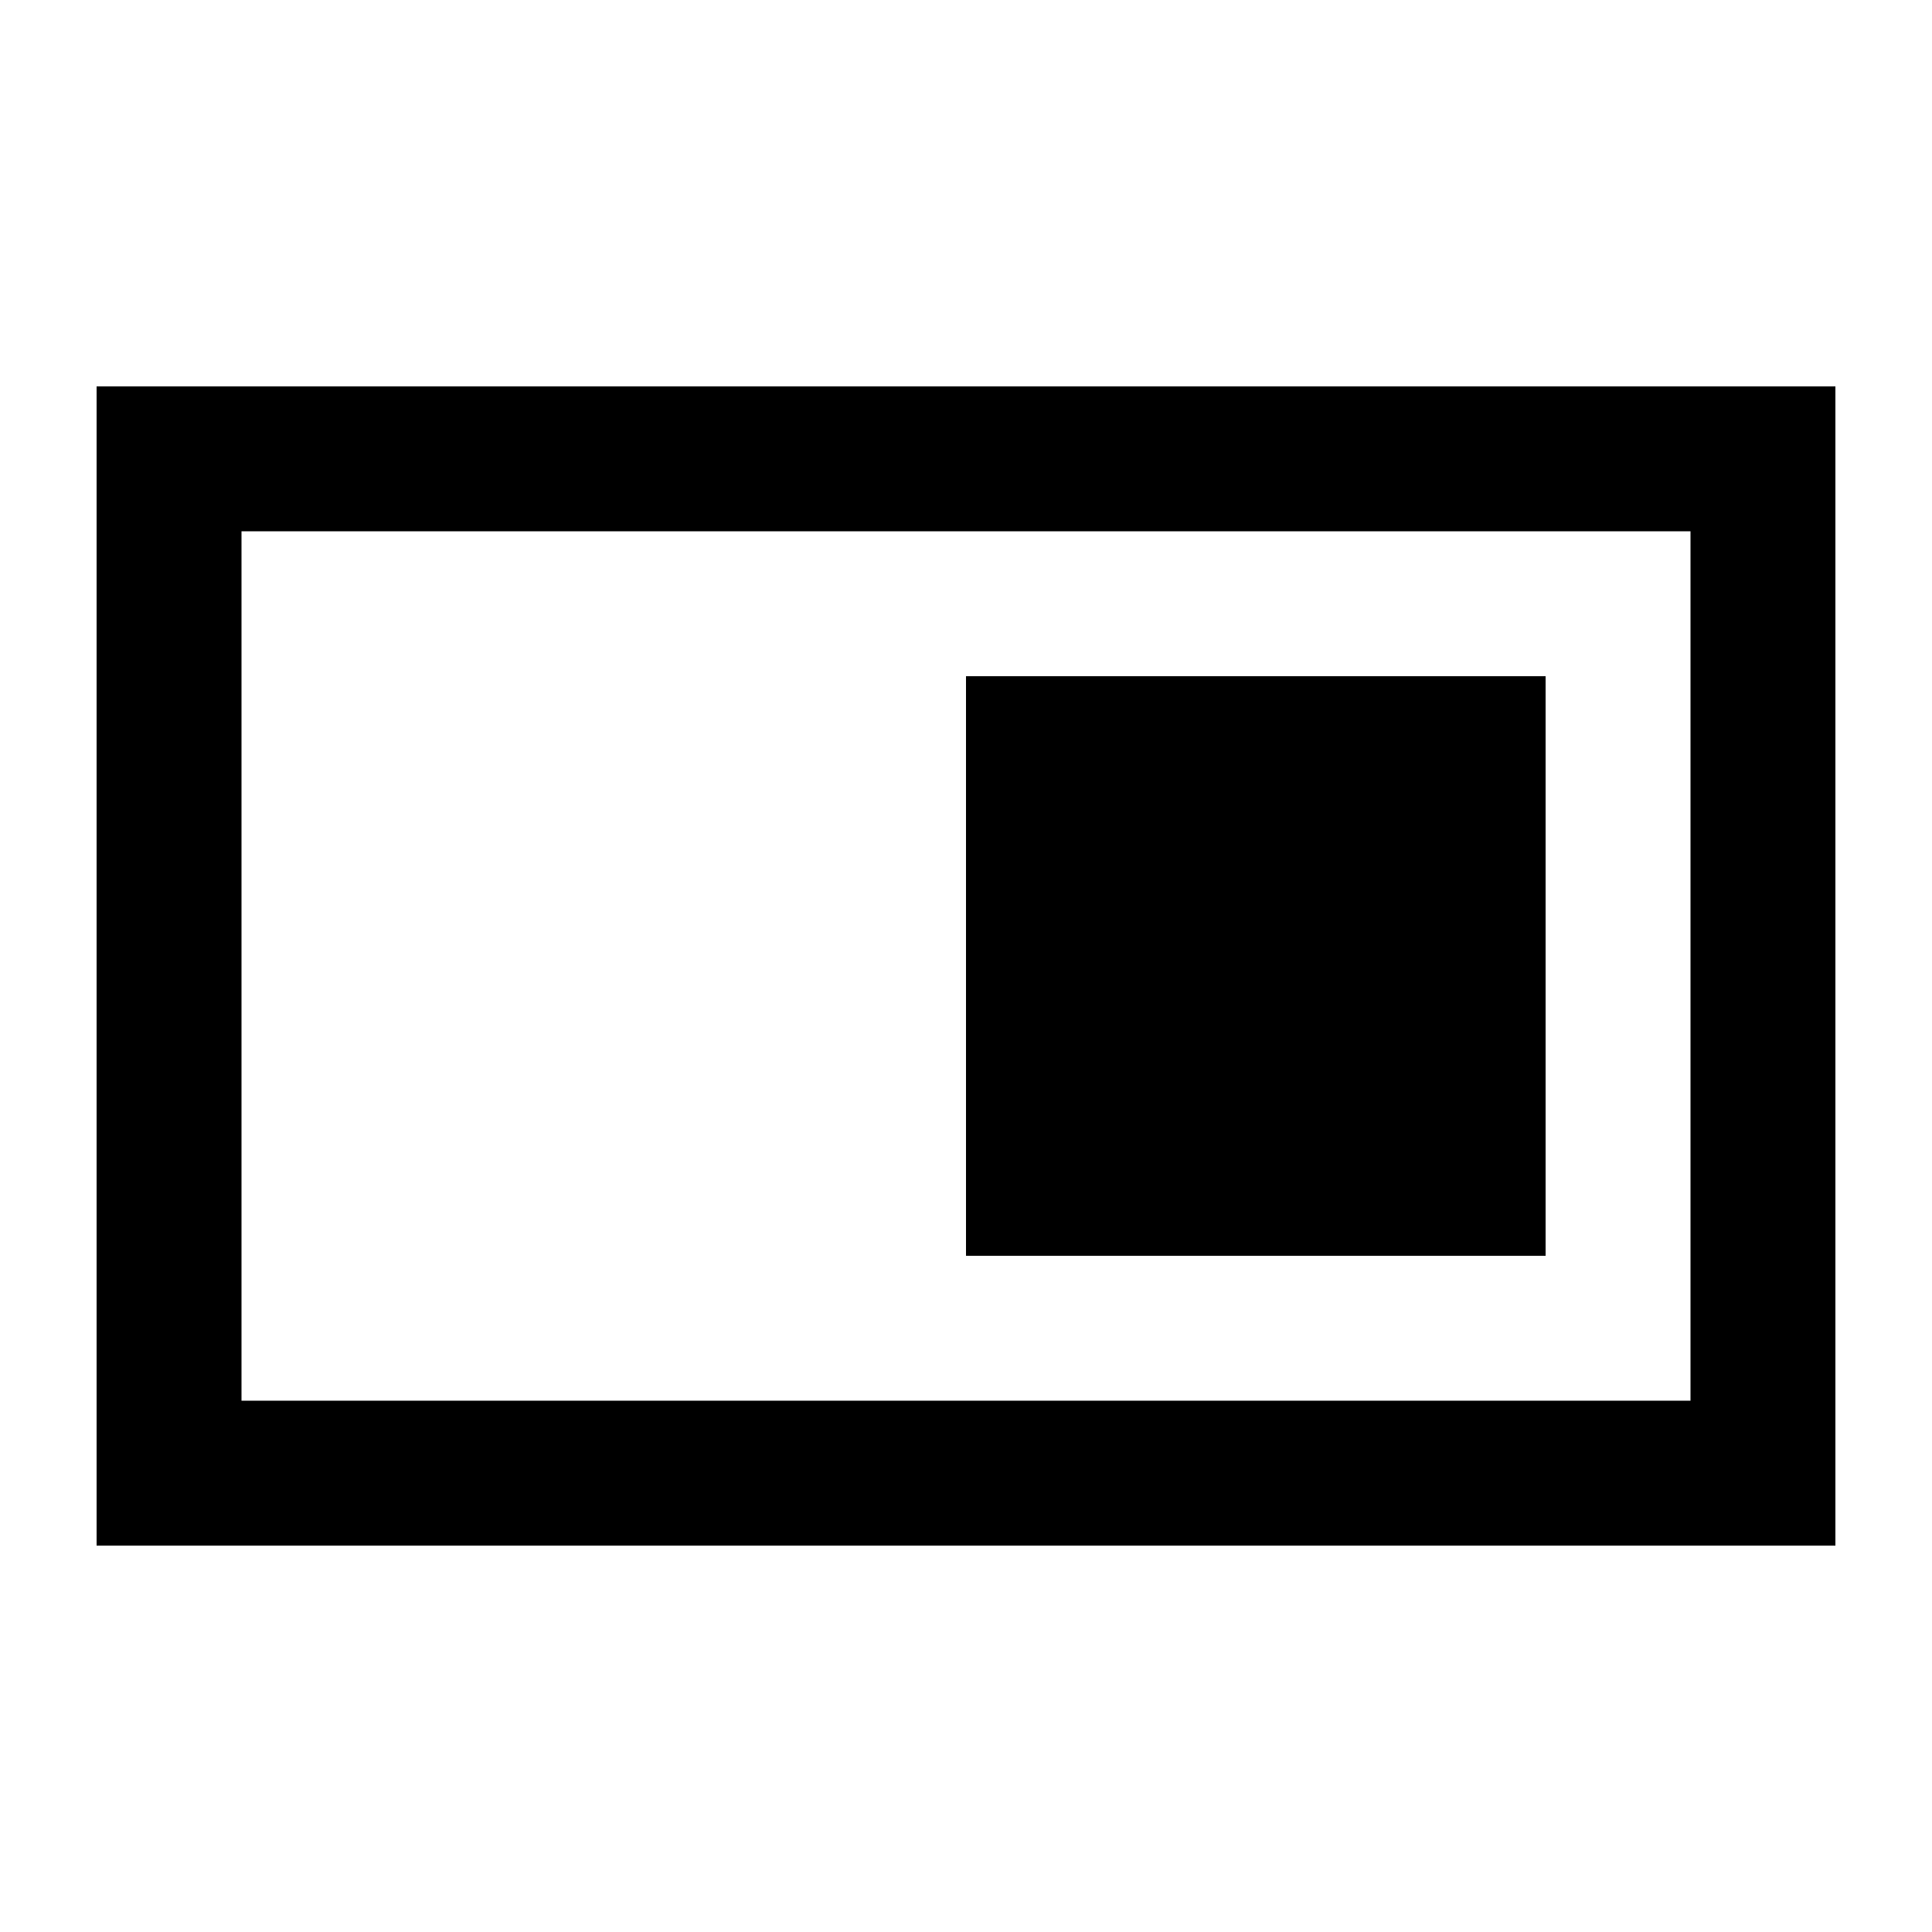
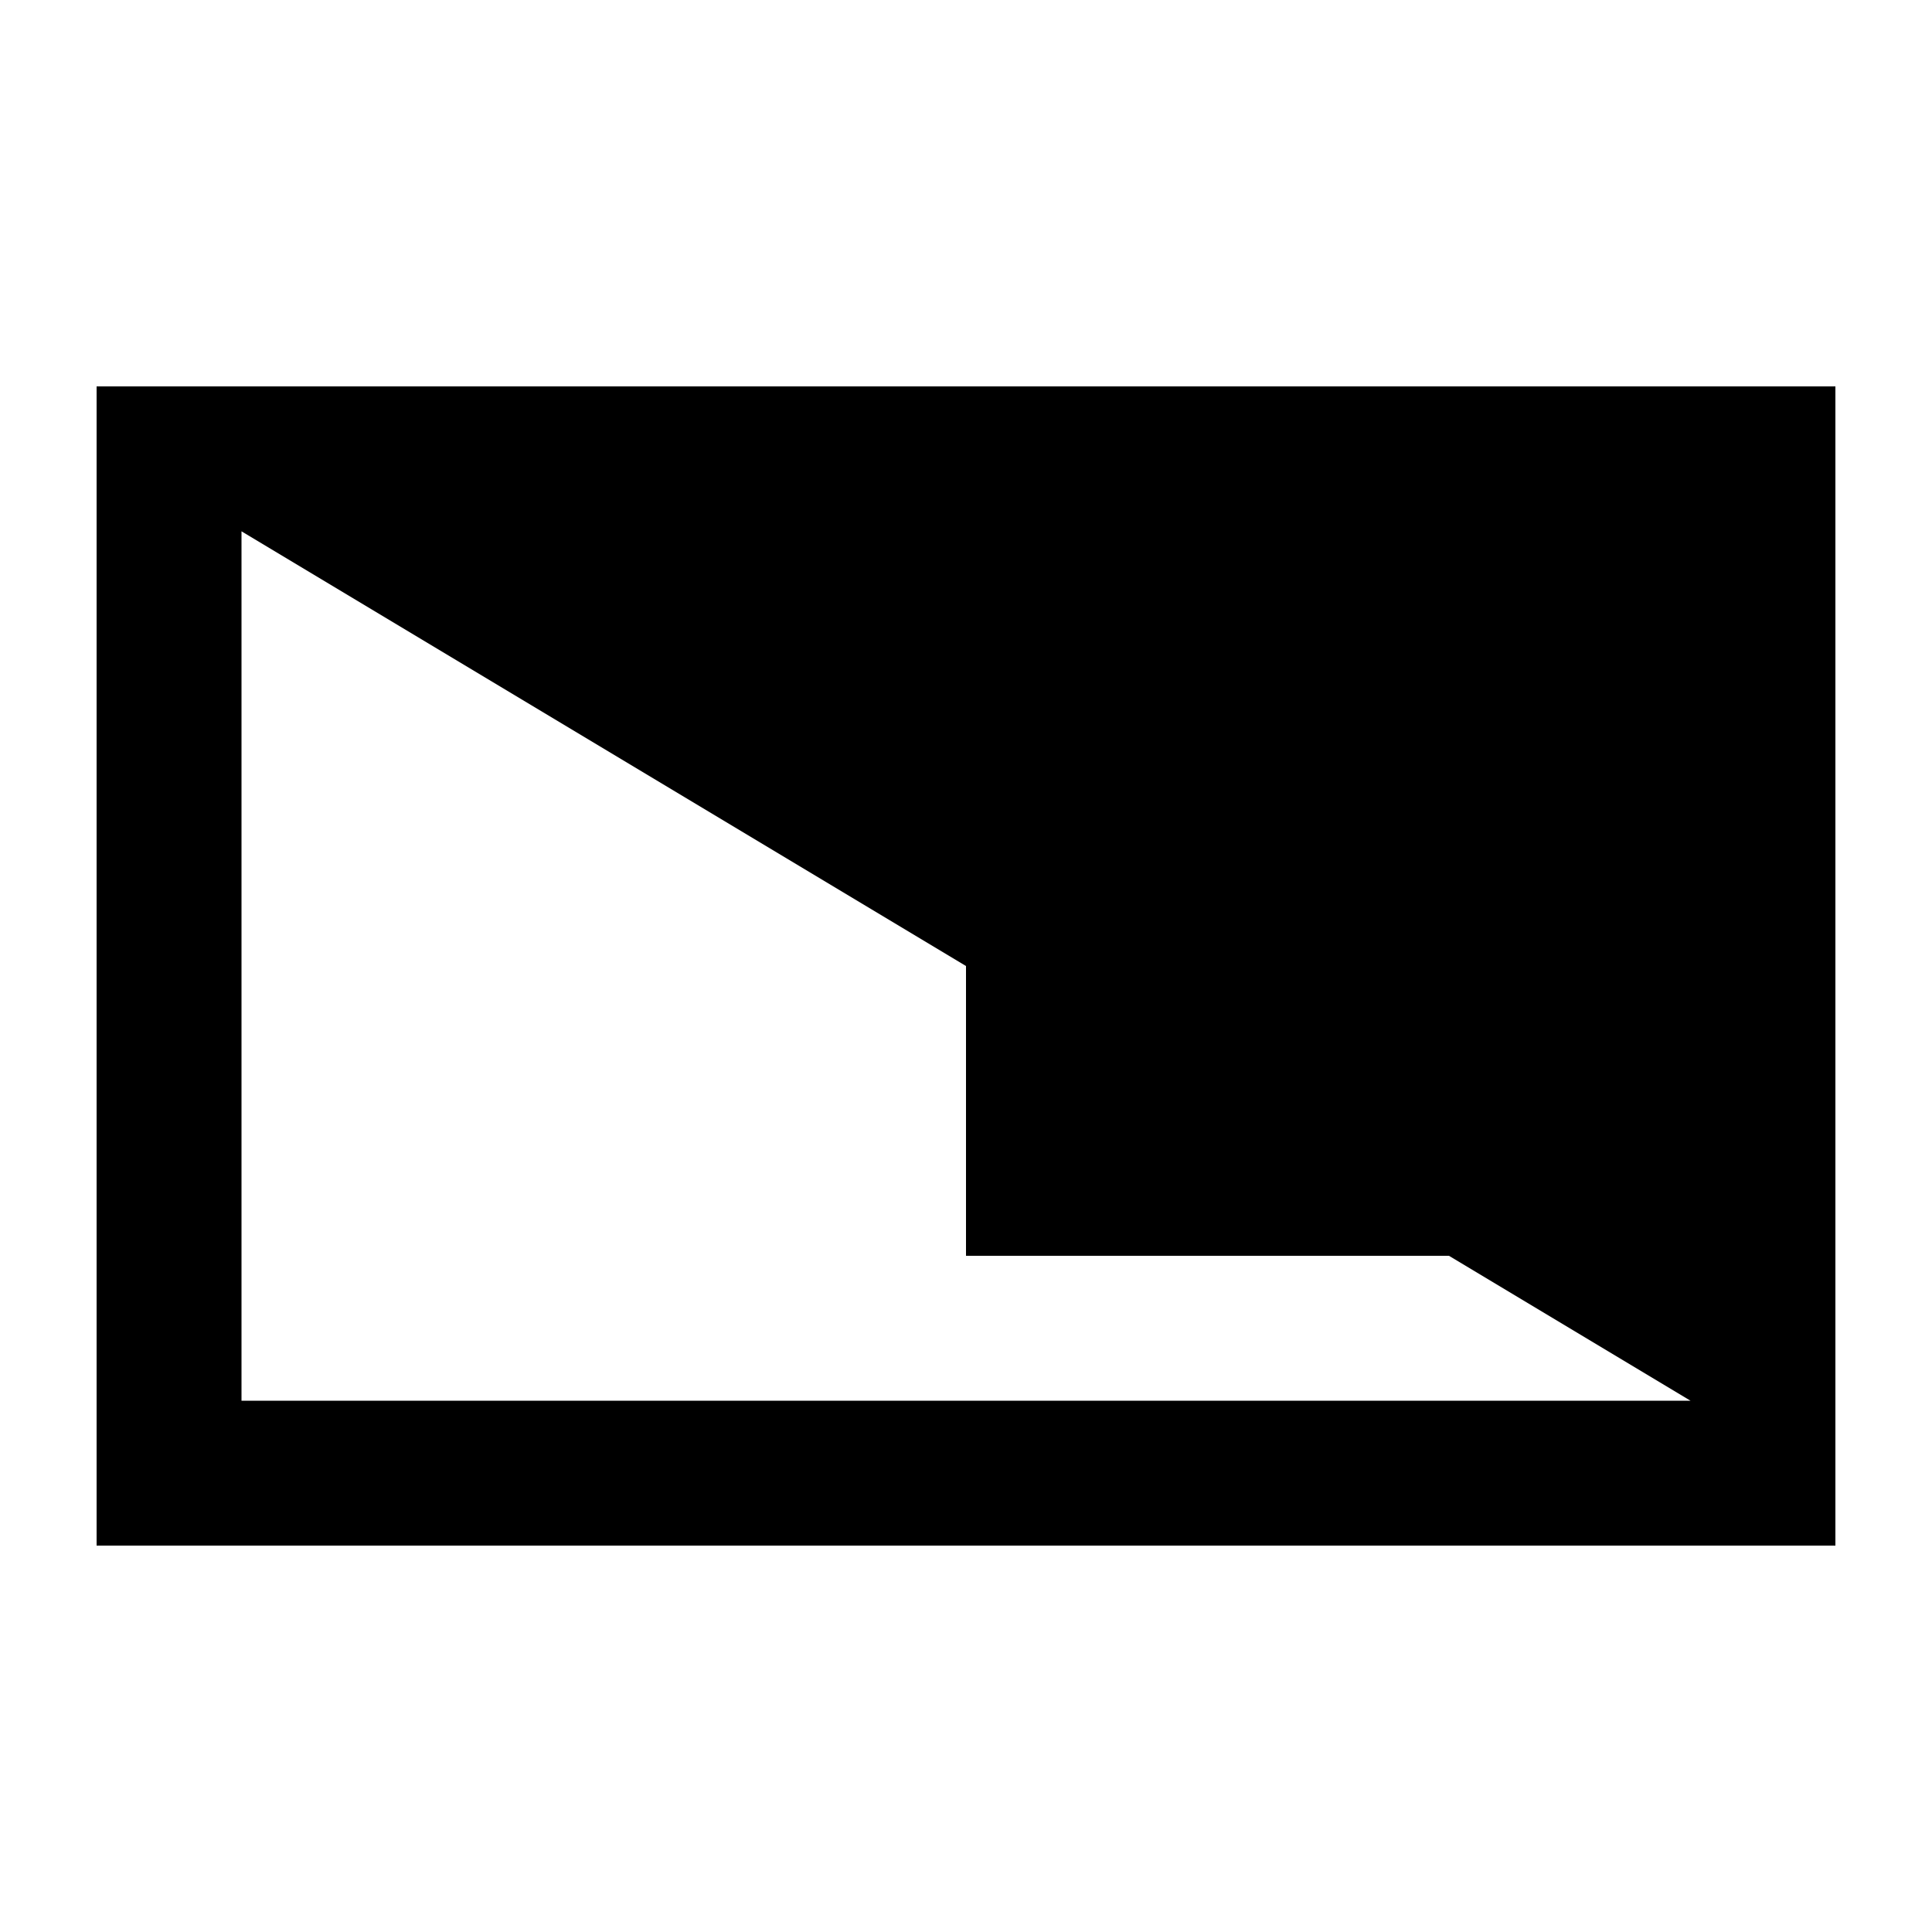
<svg xmlns="http://www.w3.org/2000/svg" viewBox="0 0 640 640">
-   <path fill="currentColor" d="M80 176L80 464L560 464L560 176L80 176zM32 128L608 128L608 512L32 512L32 128zM512 224L512 416L320 416L320 224L512 224z" />
+   <path fill="currentColor" d="M80 176L80 464L560 464L80 176zM32 128L608 128L608 512L32 512L32 128zM512 224L512 416L320 416L320 224L512 224z" />
</svg>